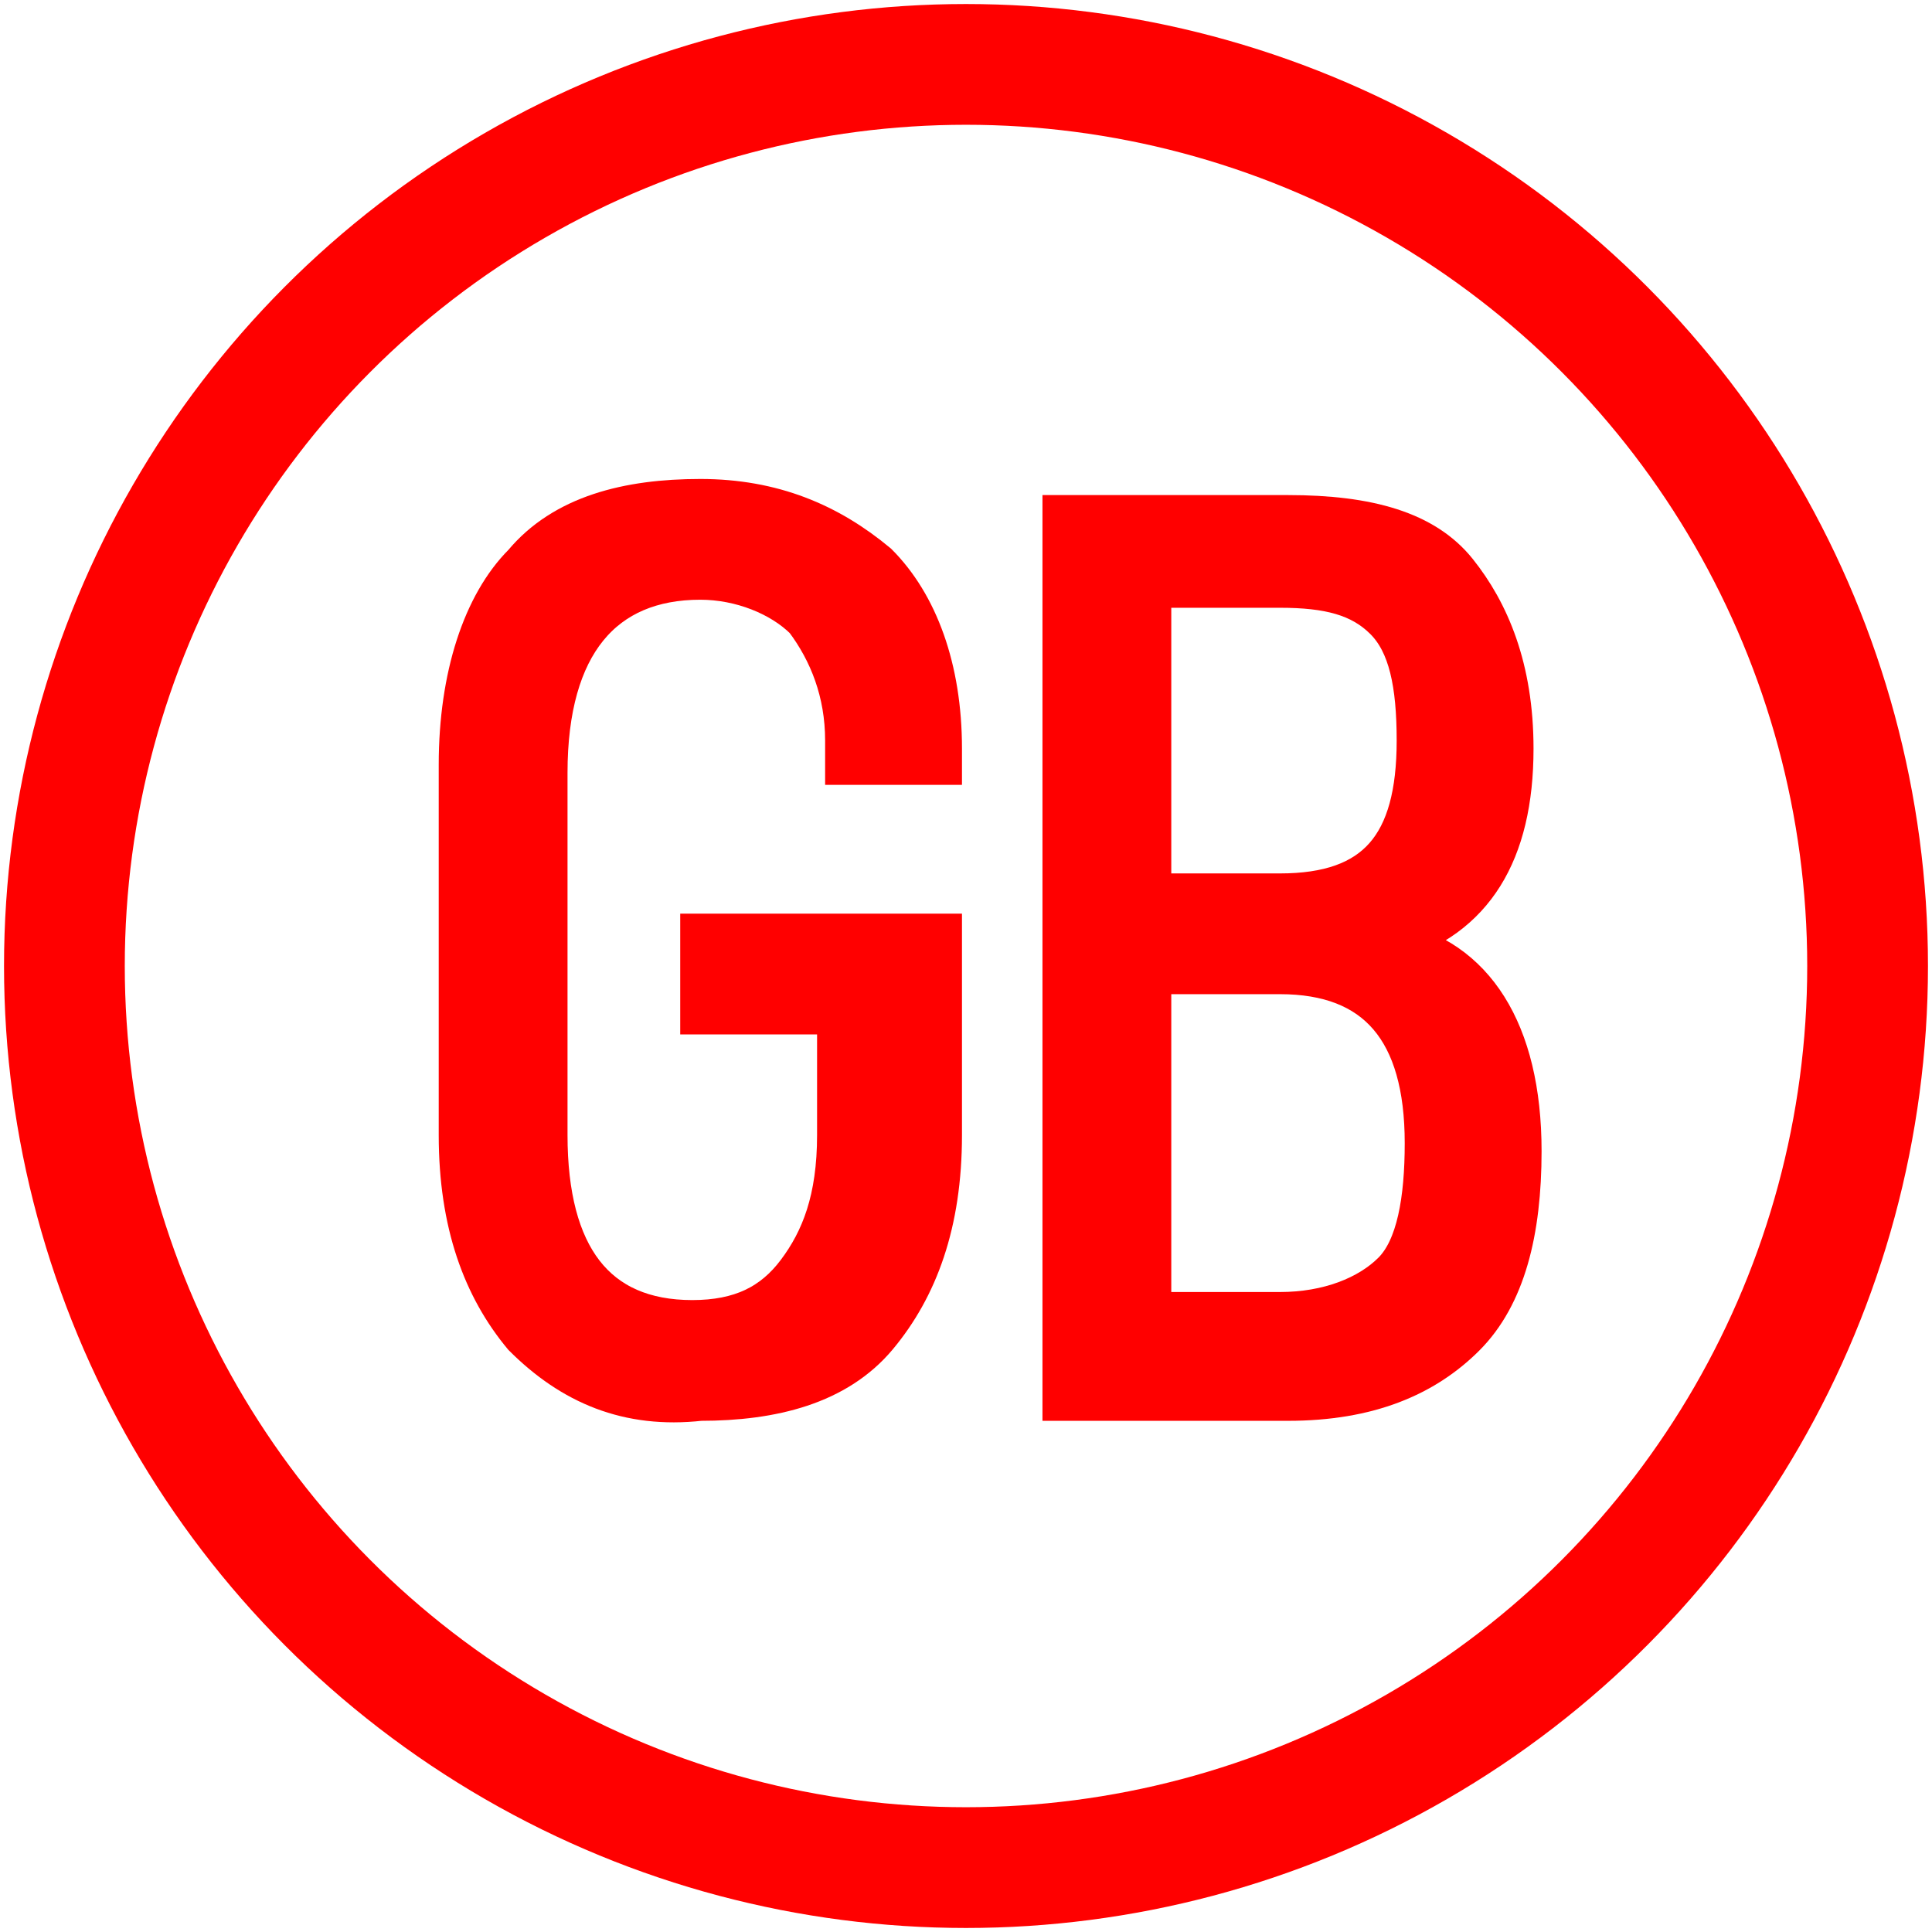
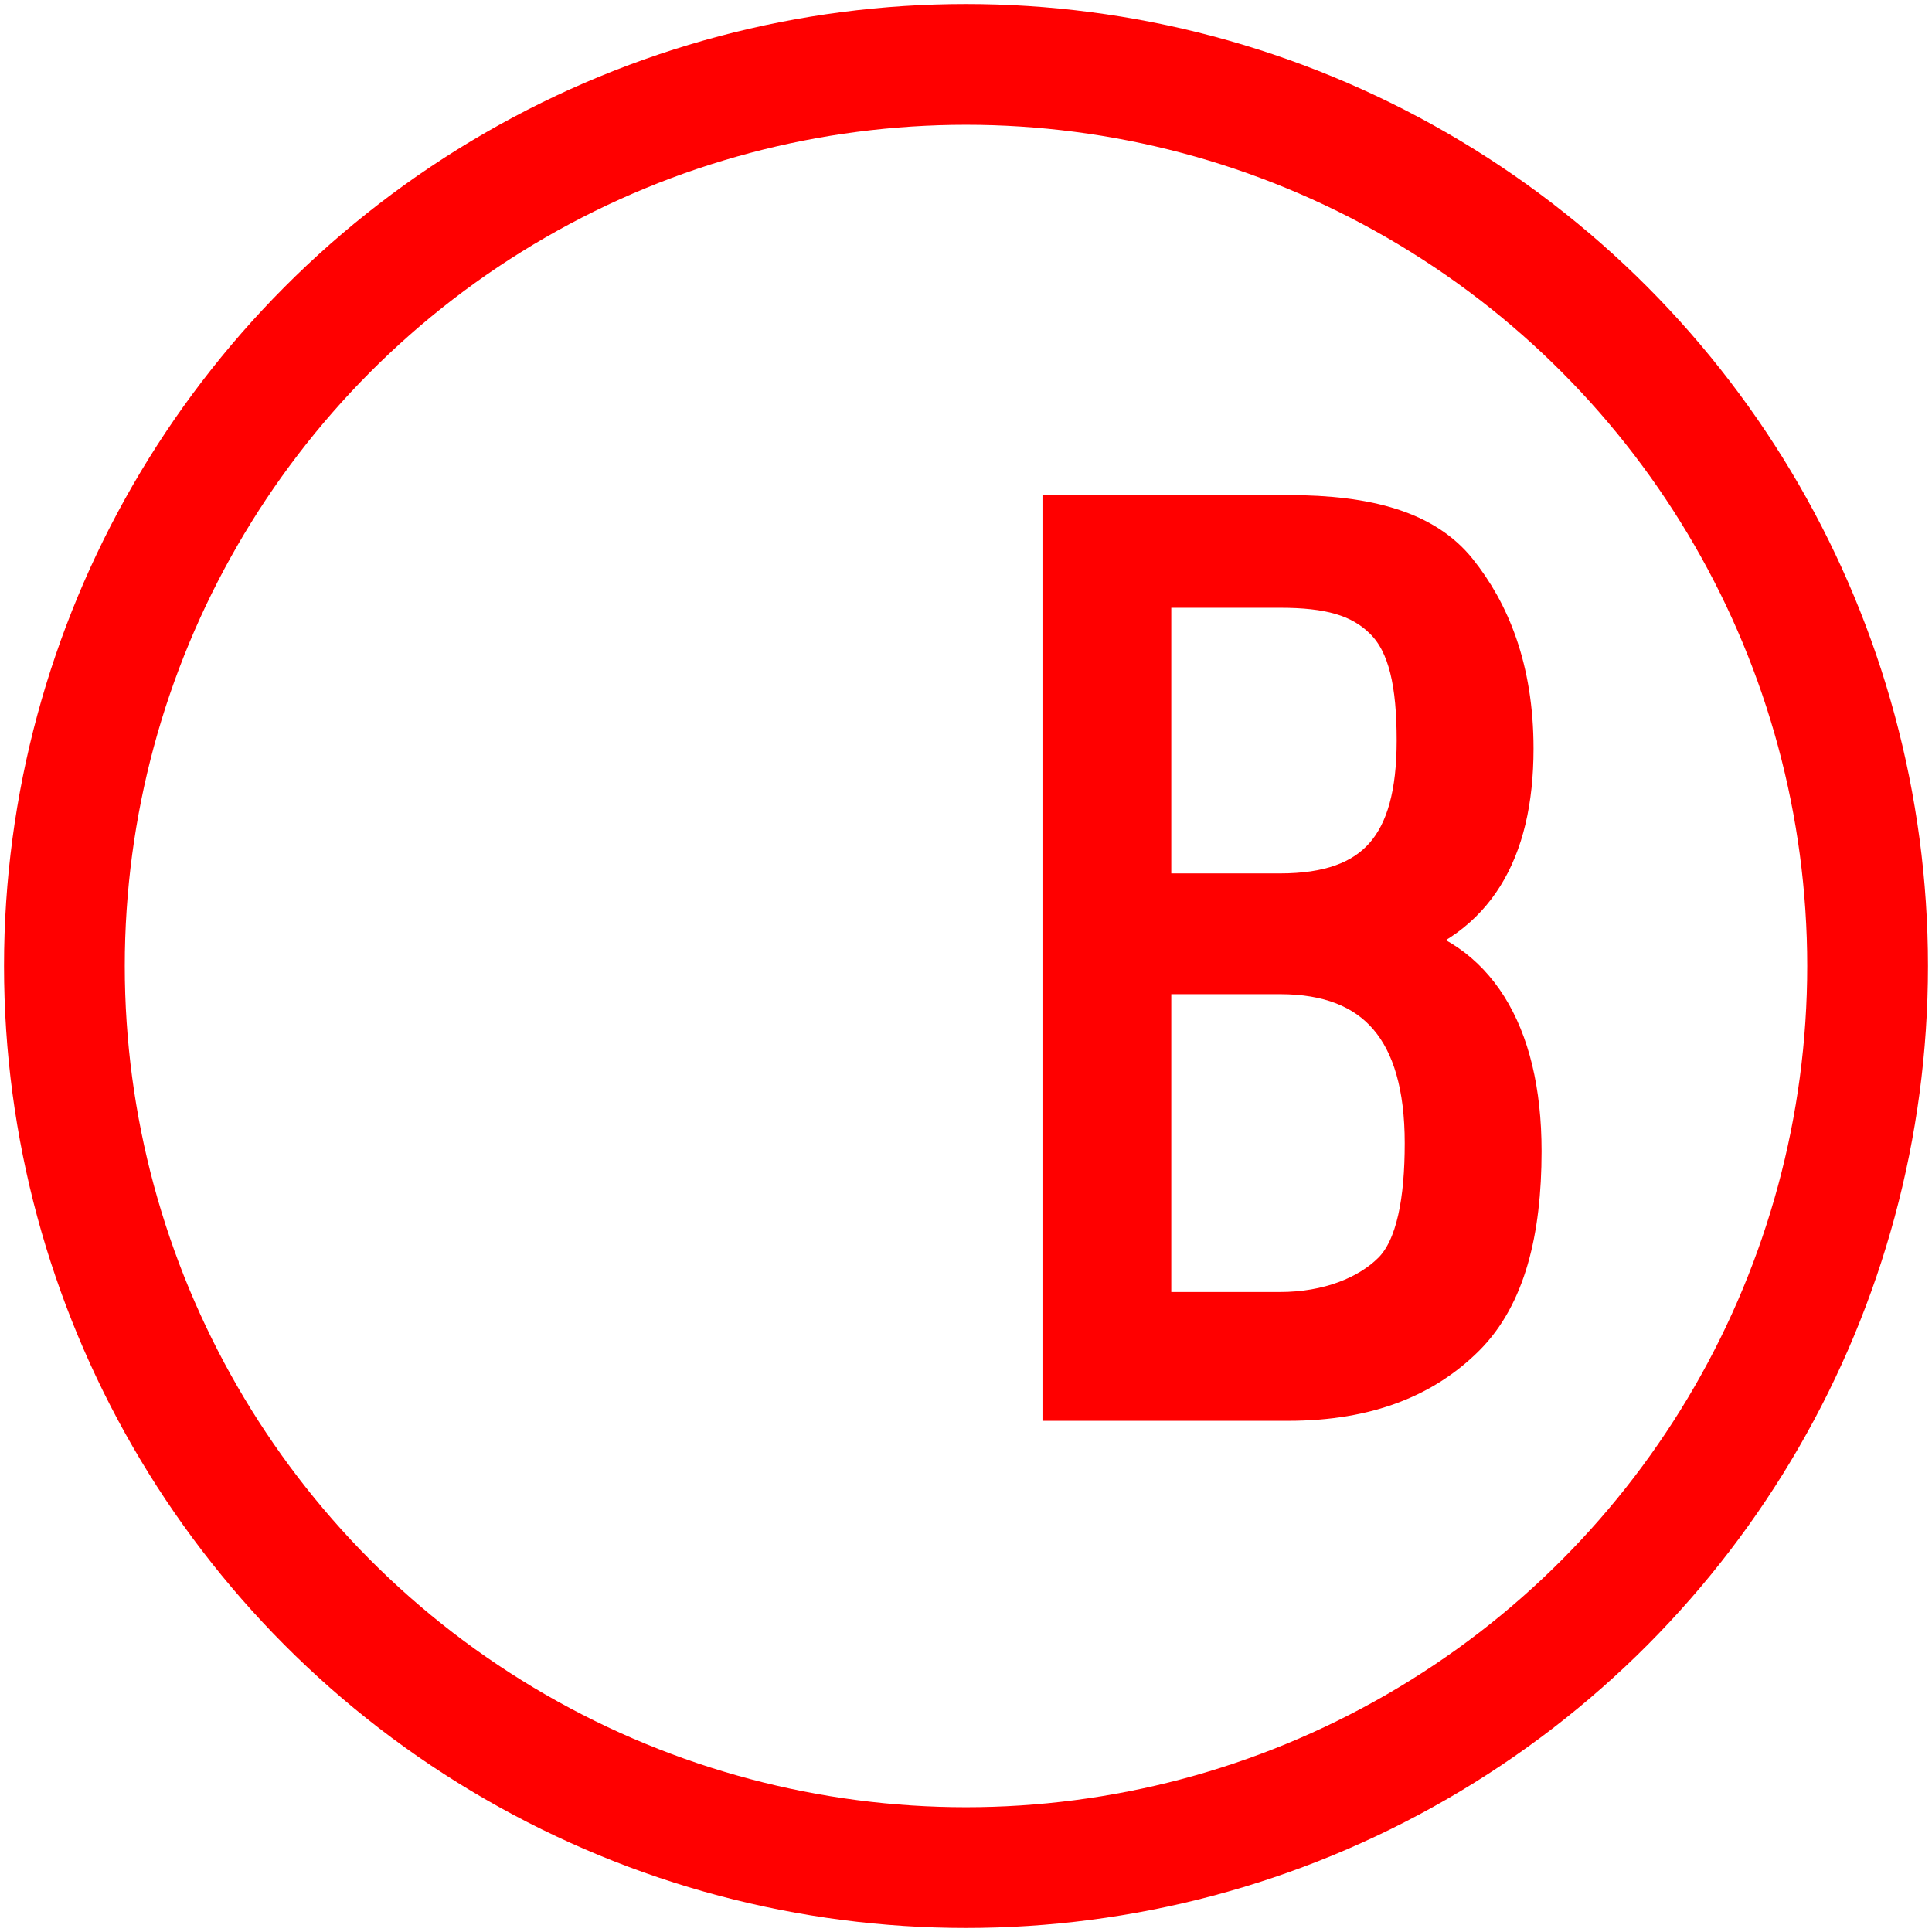
<svg xmlns="http://www.w3.org/2000/svg" version="1.1" id="Layer_1" x="0px" y="0px" viewBox="0 0 24 24" style="enable-background:new 0 0 24 24;" xml:space="preserve">
  <style type="text/css">
	.st0{fill:none;}
	.st1{fill:none;stroke:#FF0000;stroke-width:1.5;}
	.st2{fill:#FF0000;stroke:#FF0000;stroke-width:0.5;stroke-miterlimit:10;}
</style>
  <g id="icons_x2F_gift_x5F_offer-copy">
    <g id="gift_2_" transform="translate(6.5, 4.5)">
      <g id="Group_2906" transform="translate(0.5, 0.5)">
		</g>
    </g>
    <g id="plan_small_icon_1-copy">
      <g id="coin">
        <g id="Ellipse_323">
-           <circle id="Oval" class="st0" cx="12" cy="12" r="12" />
          <circle id="Oval_00000021821357518699261520000013585132955285835450_" class="st1" cx="12" cy="12" r="11.2" />
        </g>
      </g>
    </g>
  </g>
  <g>
-     <path class="st2" d="M6.5,16.6c-0.5-0.6-0.8-1.4-0.8-2.5V9.5c0-1.1,0.3-2,0.8-2.5c0.5-0.6,1.3-0.8,2.2-0.8c0.9,0,1.6,0.3,2.2,0.8   c0.5,0.5,0.8,1.3,0.8,2.3v0.2h-1.2V9.2c0-0.6-0.2-1.1-0.5-1.5C9.7,7.4,9.2,7.2,8.7,7.2C7.5,7.2,6.8,8,6.8,9.6v4.5   c0,1.5,0.6,2.3,1.8,2.3c0.6,0,1-0.2,1.3-0.6c0.3-0.4,0.5-0.9,0.5-1.7v-1.5H8.7v-1h3v2.5c0,1.1-0.3,1.9-0.8,2.5s-1.3,0.8-2.2,0.8   C7.8,17.5,7.1,17.2,6.5,16.6z" />
    <path class="st2" d="M18.9,14.3c0,1-0.2,1.8-0.7,2.3c-0.5,0.5-1.2,0.8-2.2,0.8h-2.8v-11H16c1,0,1.7,0.2,2.1,0.7   c0.4,0.5,0.7,1.2,0.7,2.2c0,1.3-0.5,2.1-1.5,2.4C18.3,11.9,18.9,12.8,18.9,14.3z M14.3,7.3v3.8h1.6c1.2,0,1.7-0.6,1.7-1.9   c0-0.7-0.1-1.2-0.4-1.5c-0.3-0.3-0.7-0.4-1.3-0.4H14.3z M17.3,15.8c0.3-0.3,0.4-0.9,0.4-1.6c0-1.4-0.6-2.1-1.8-2.1h-1.6v4.2h1.6   C16.5,16.3,17,16.1,17.3,15.8z" />
  </g>
</svg>